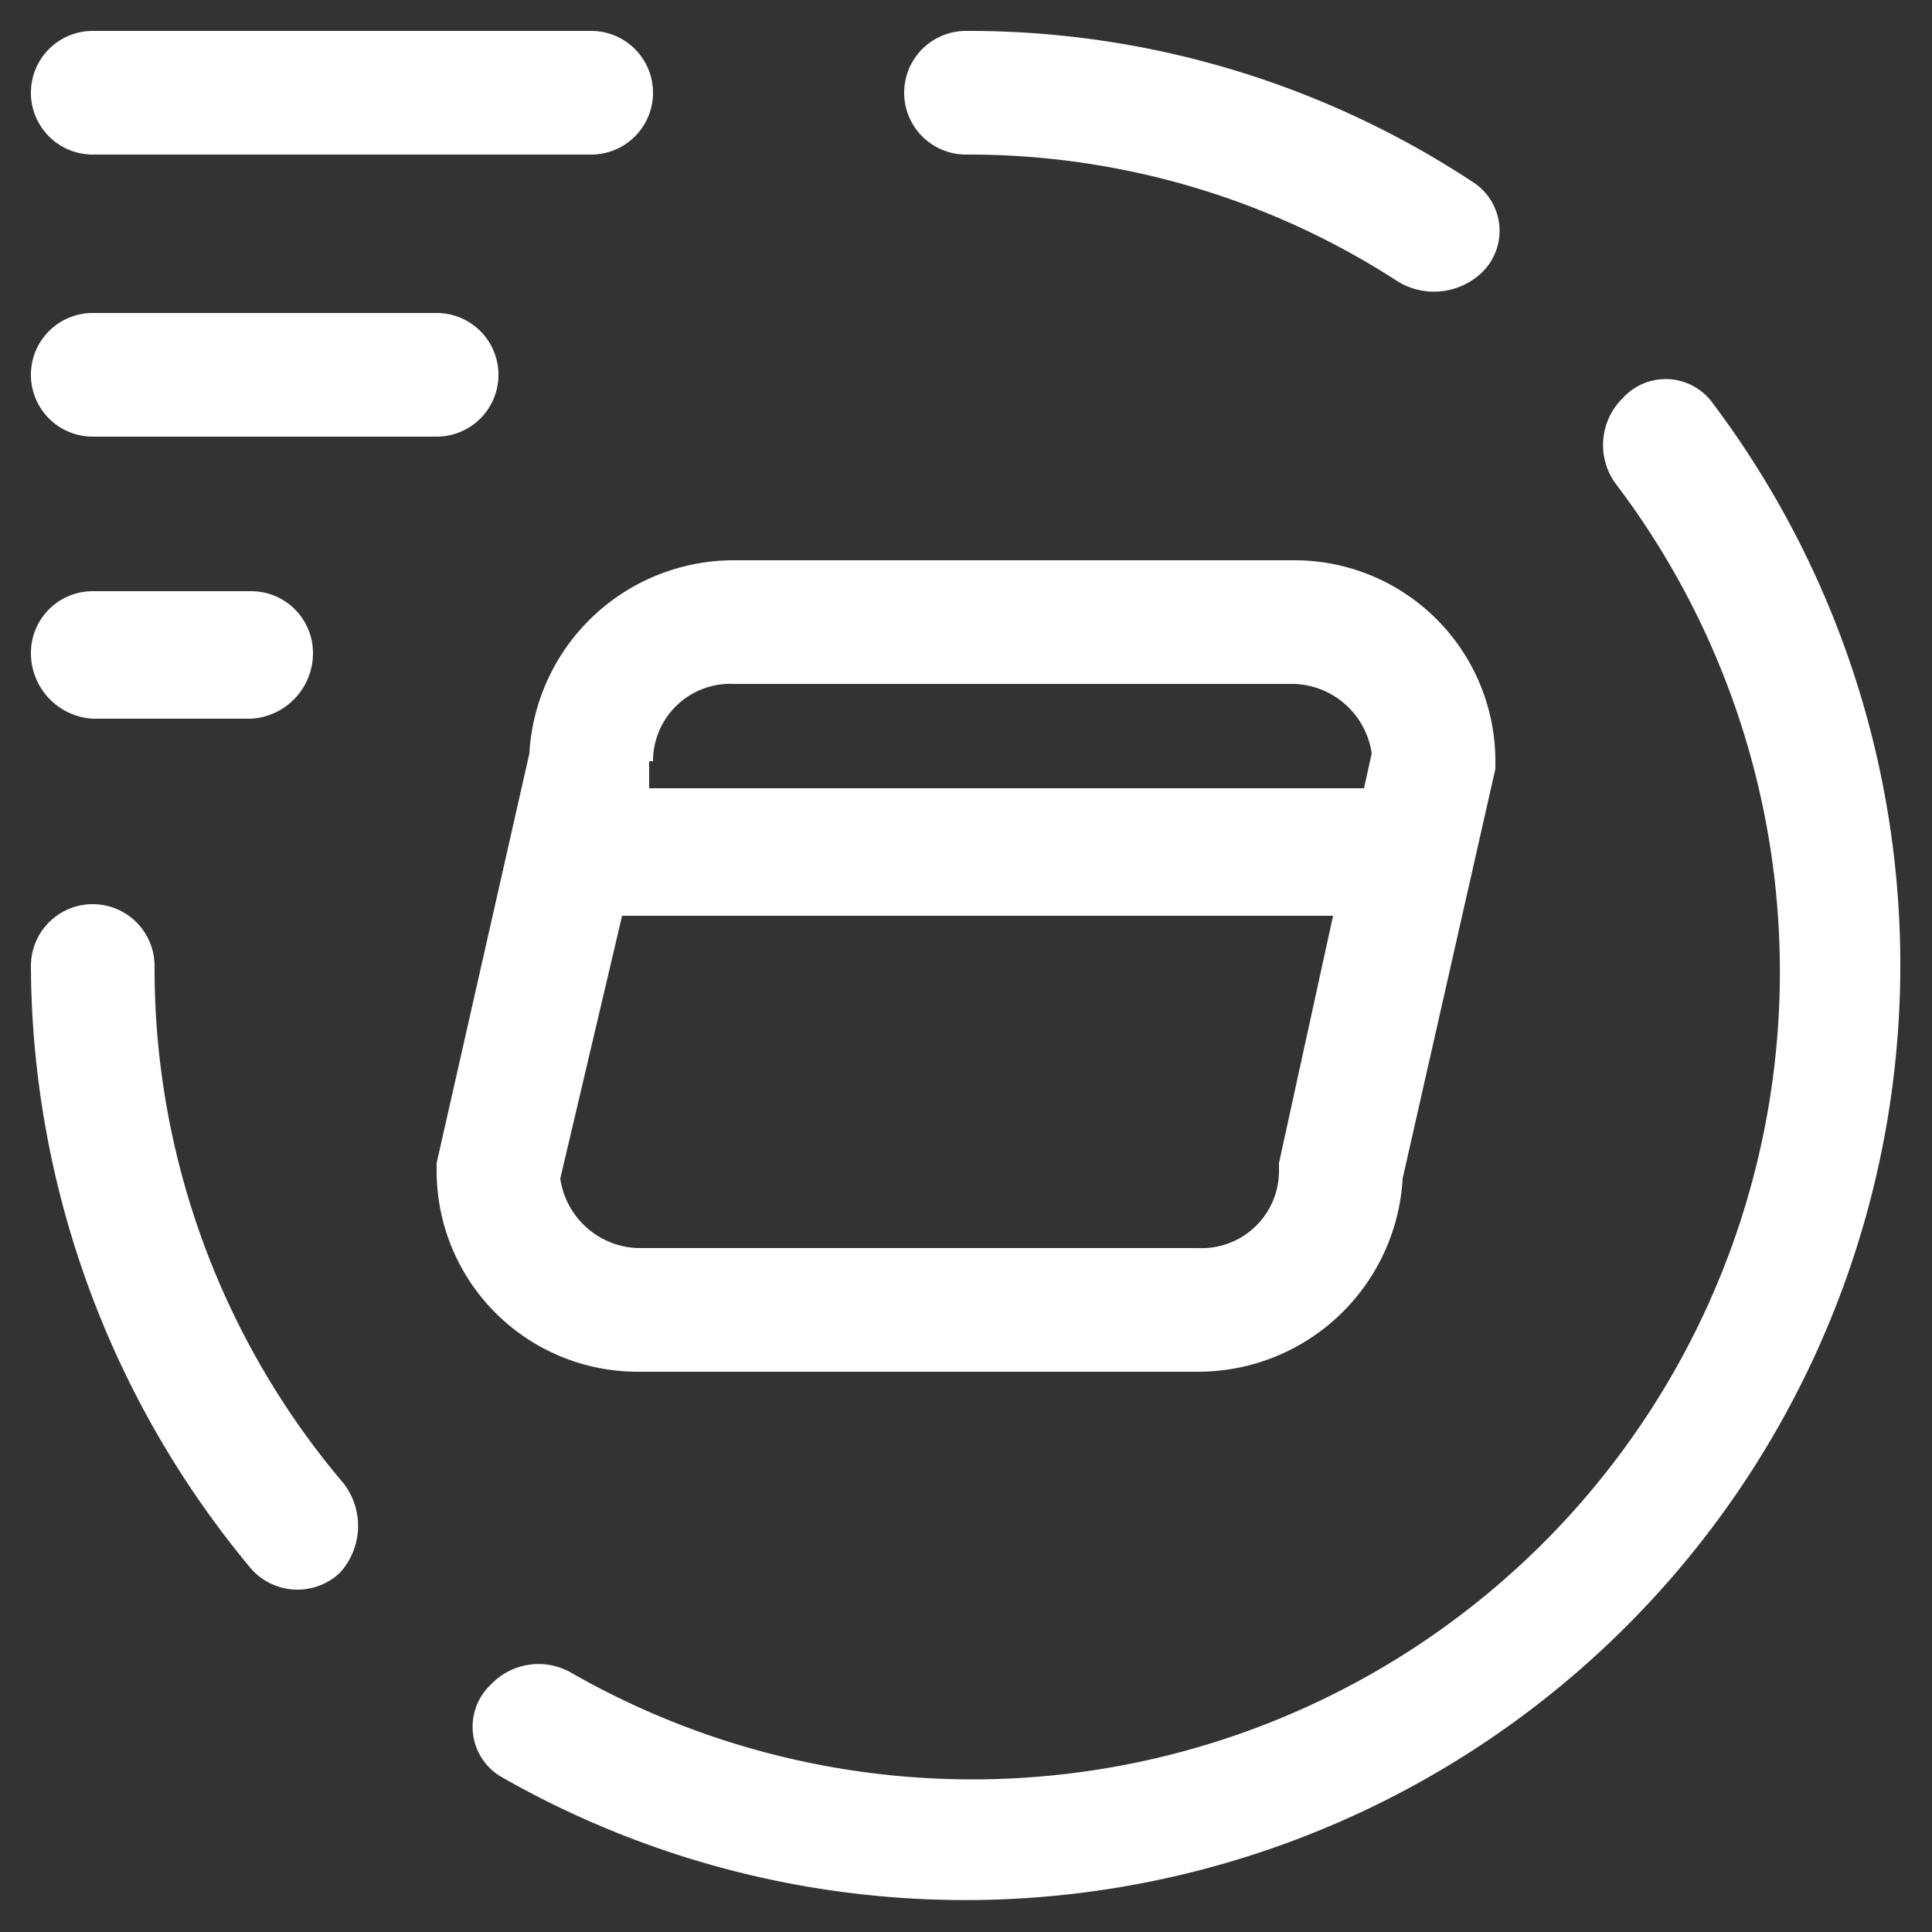
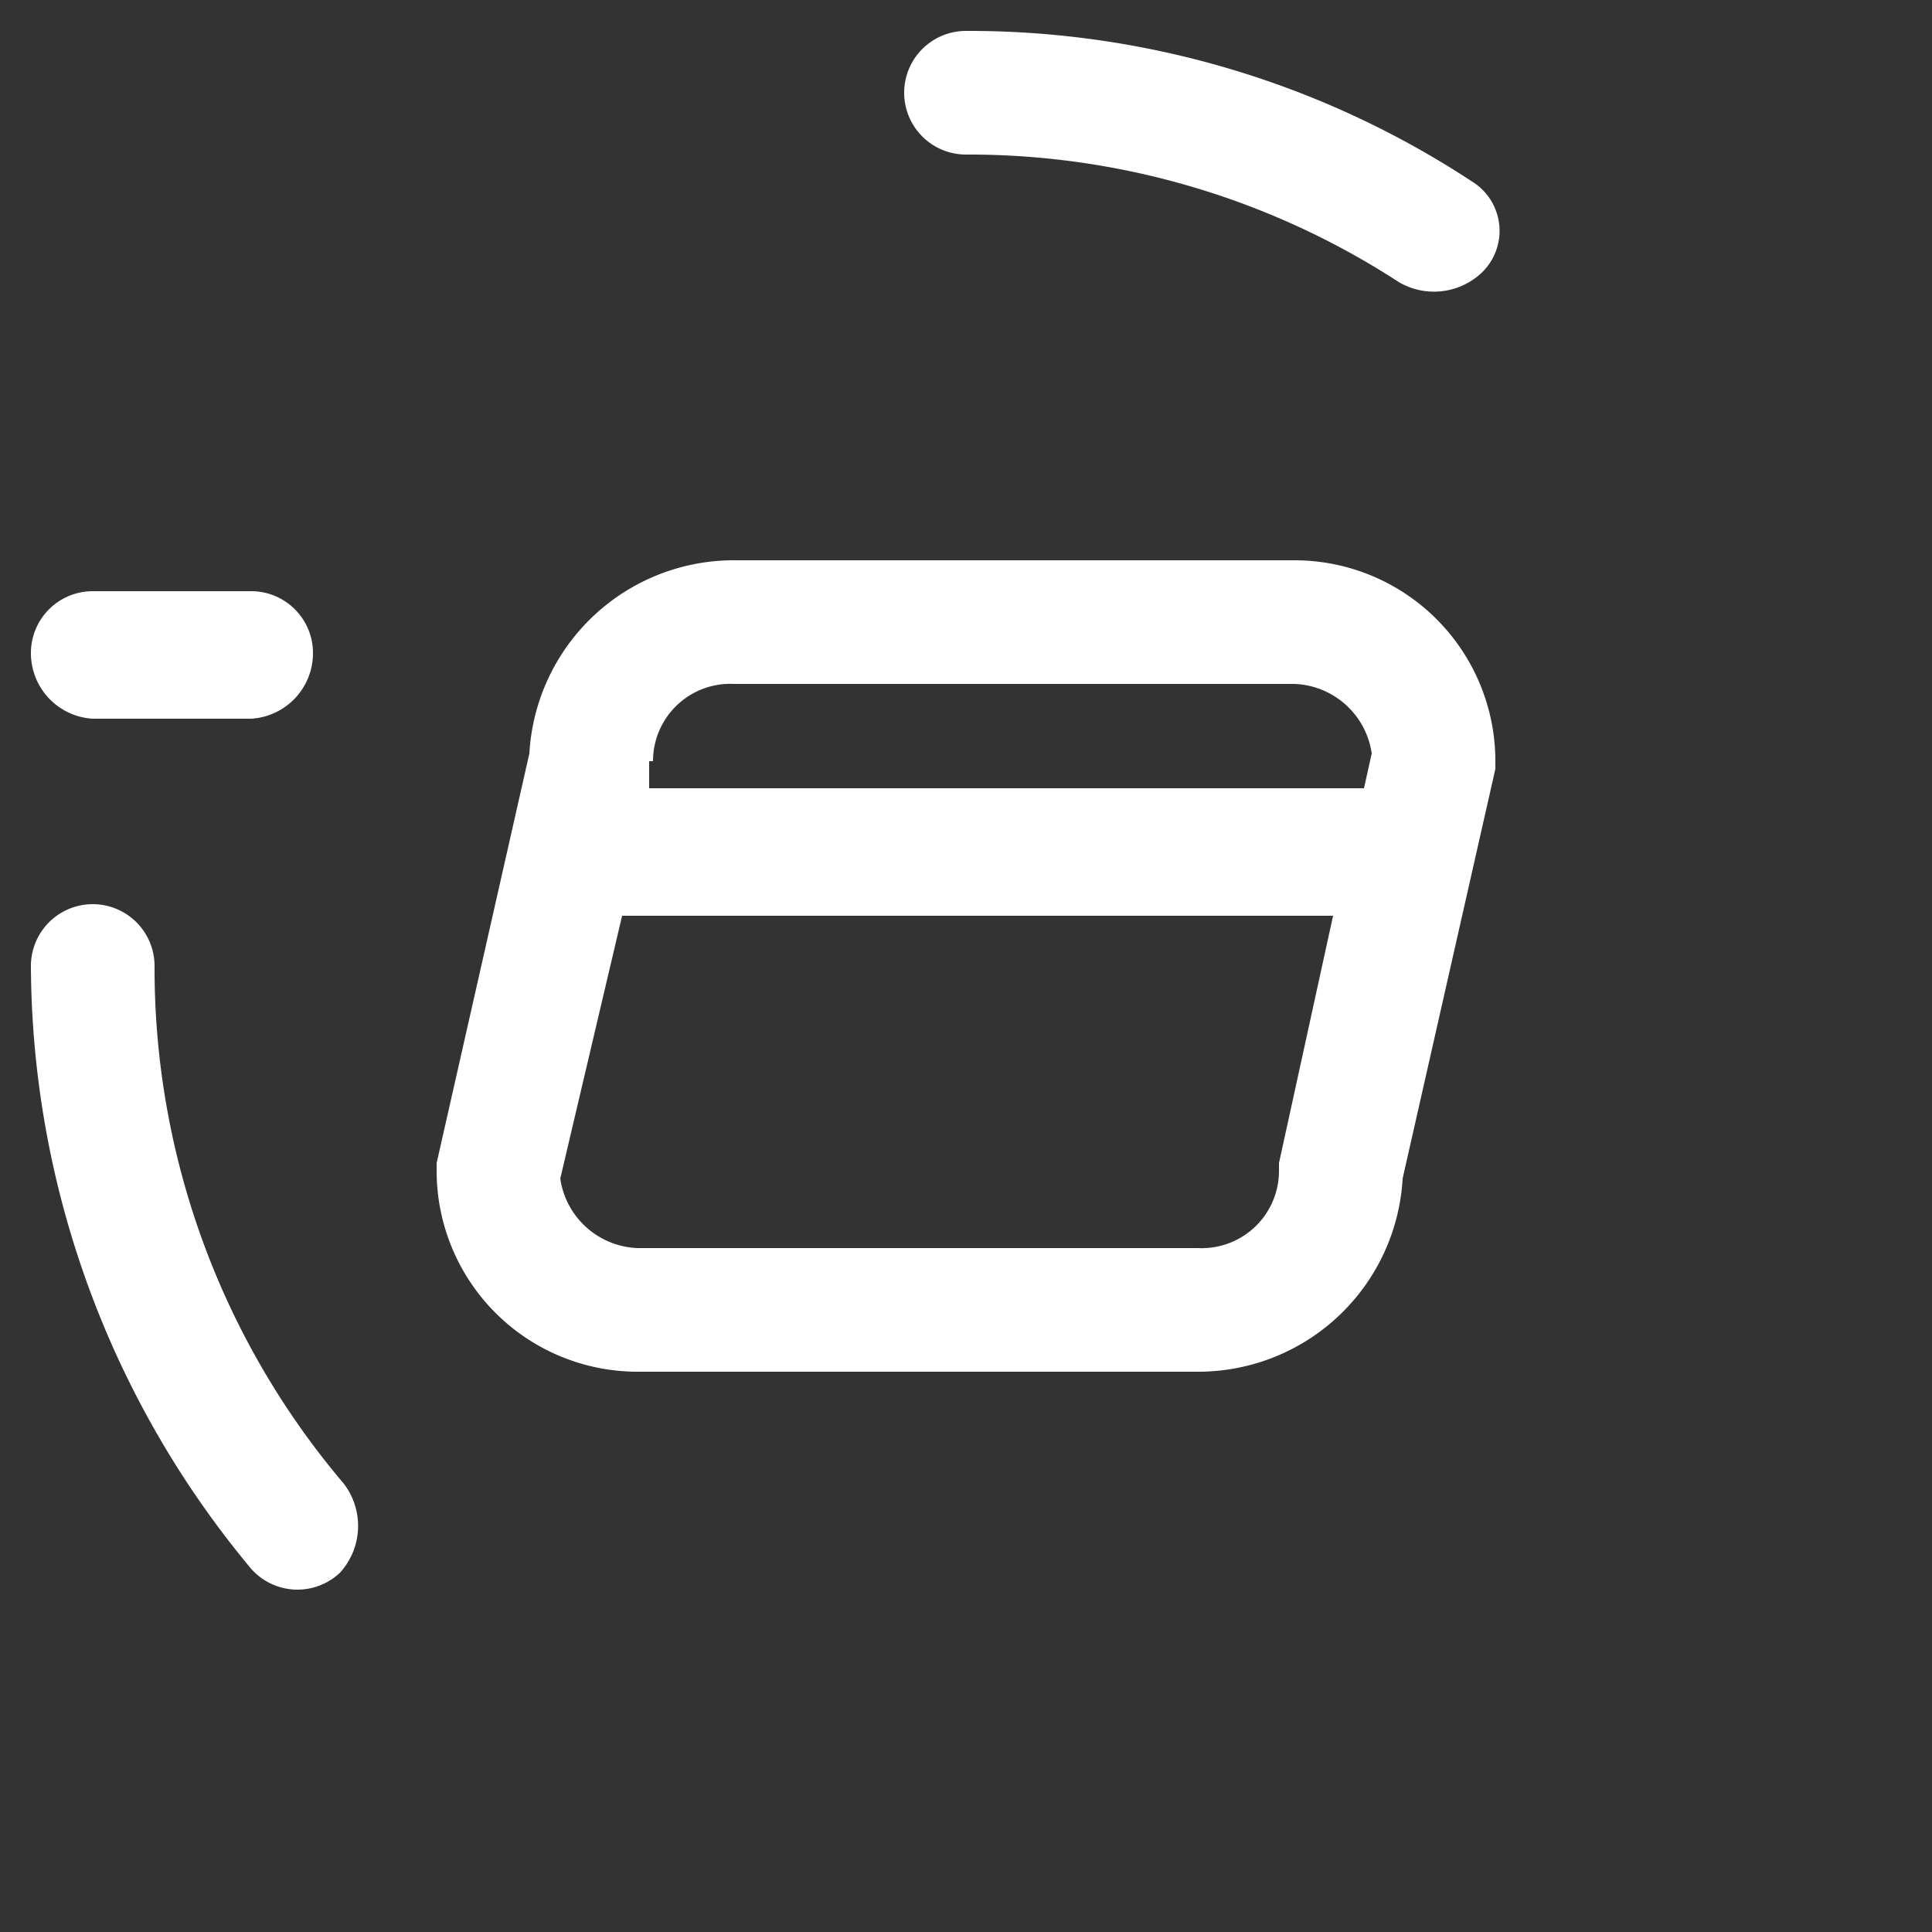
<svg xmlns="http://www.w3.org/2000/svg" viewBox="0 0 50 50">
  <rect x="0" y="0" width="50" height="50" fill="#333333" stroke="none" />
  <path d="M25,.8a1.6,1.6,0,0,0-1.6,1.6A1.6,1.6,0,0,0,25,4,20.4,20.4,0,0,1,36.2,7.3a1.8,1.8,0,0,0,2.1-.2,1.5,1.5,0,0,0-.2-2.4A23.7,23.7,0,0,0,25,.8Z" style="fill:#fff" />
-   <path d="M44.3,10.4a1.5,1.5,0,0,0-2.3-.1,1.7,1.7,0,0,0-.2,2.2,20.9,20.9,0,0,1-27,30.8,1.7,1.7,0,0,0-2.1.3A1.5,1.5,0,0,0,13,46,24.2,24.2,0,0,0,44.3,10.4Z" style="fill:#fff" />
  <path d="M4,25A20.6,20.6,0,0,0,8.9,38.4a1.8,1.8,0,0,1-.1,2.3,1.6,1.6,0,0,1-2.3-.1A24.5,24.5,0,0,1,.8,25a1.6,1.6,0,0,1,1.6-1.6A1.6,1.6,0,0,1,4,25Z" style="fill:#fff" />
  <path d="M19,14.5a5.3,5.3,0,0,0-5.3,5L11.3,30.1v.2a5.2,5.2,0,0,0,5.2,5.2H31a5.3,5.3,0,0,0,5.3-5l2.4-10.6v-.2a5.2,5.2,0,0,0-5.2-5.2Zm-2.1,5.2a2,2,0,0,1,2.1-2H33.5a2.1,2.1,0,0,1,2,1.8l-.2.9H16.8v-.7Zm-.8,4H34.5l-1.4,6.4v.2a2,2,0,0,1-2.1,2H16.5a2.1,2.1,0,0,1-2-1.8Z" style="fill:#fff;fill-rule:evenodd" />
-   <path d="M15.3,4a1.6,1.6,0,0,0,1.6-1.6A1.6,1.6,0,0,0,15.3.8H2.4A1.6,1.6,0,0,0,.8,2.4,1.6,1.6,0,0,0,2.4,4Z" style="fill:#fff" />
-   <path d="M11.3,11.3a1.6,1.6,0,0,0,0-3.2H2.4a1.6,1.6,0,0,0,0,3.2Z" style="fill:#fff" />
  <path d="M6.5,18.6a1.7,1.7,0,0,0,1.6-1.7,1.6,1.6,0,0,0-1.6-1.6H2.4A1.6,1.6,0,0,0,.8,16.9a1.7,1.7,0,0,0,1.6,1.7Z" style="fill:#fff" />
</svg>